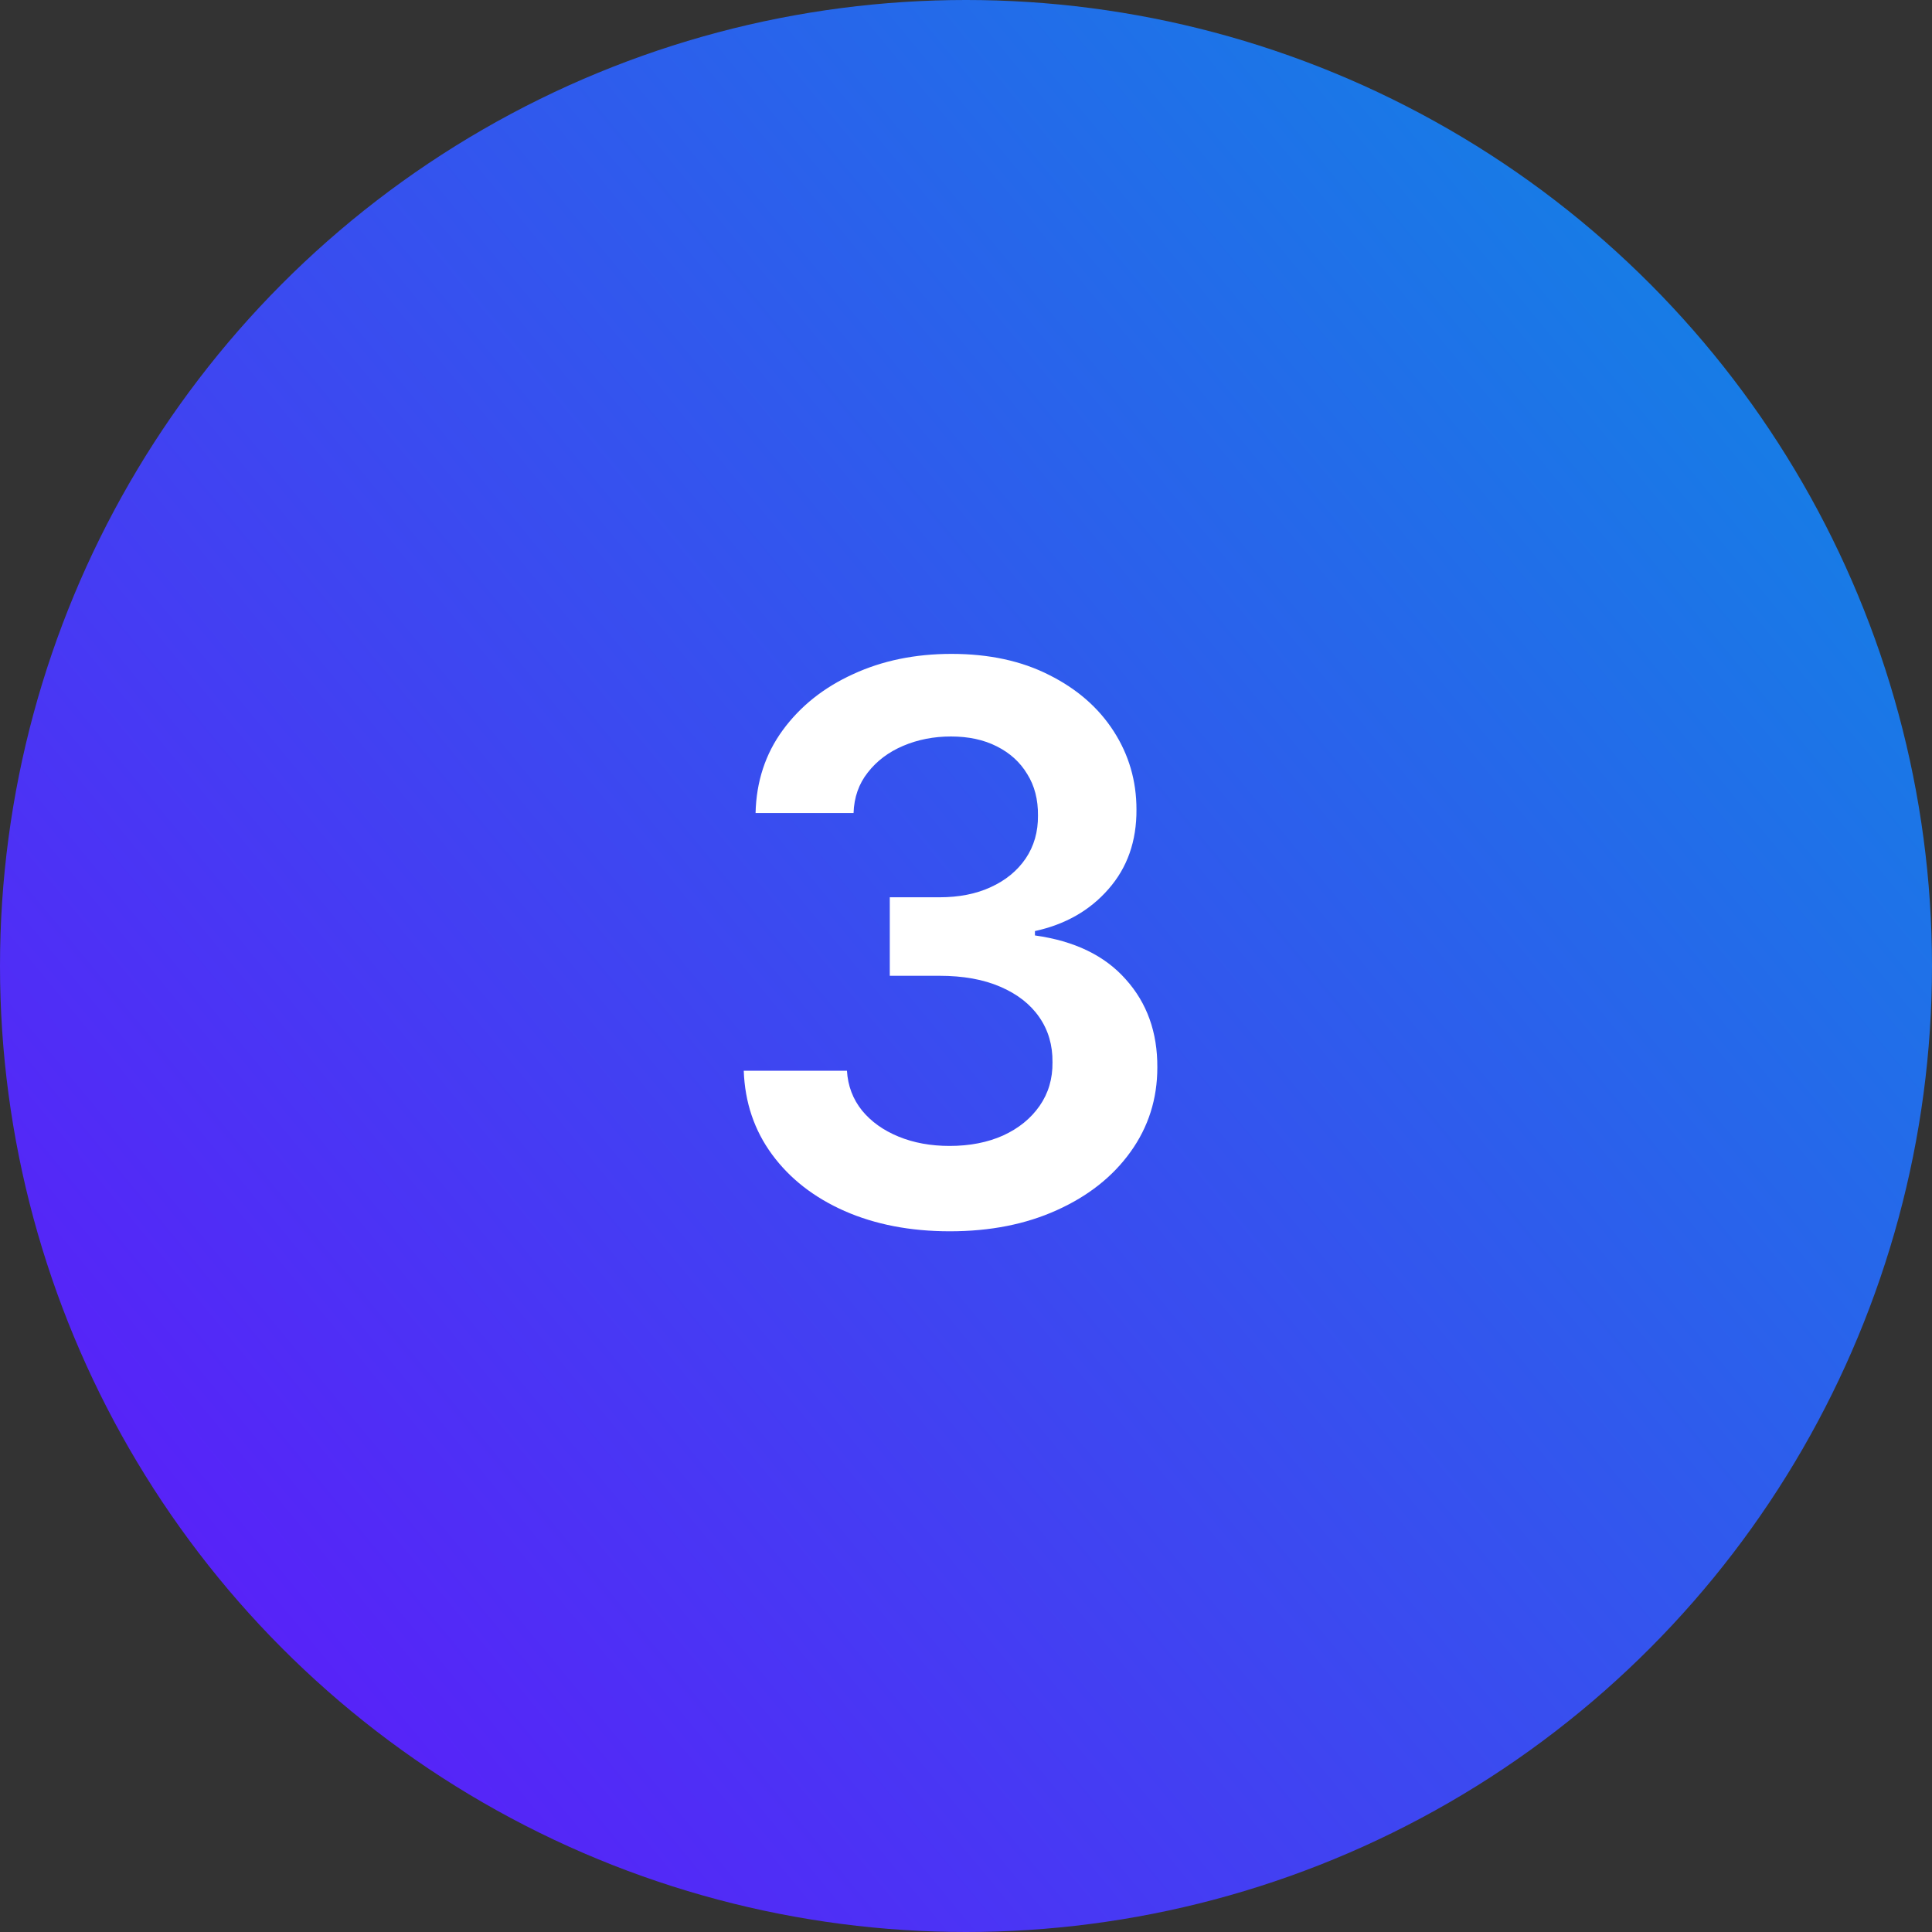
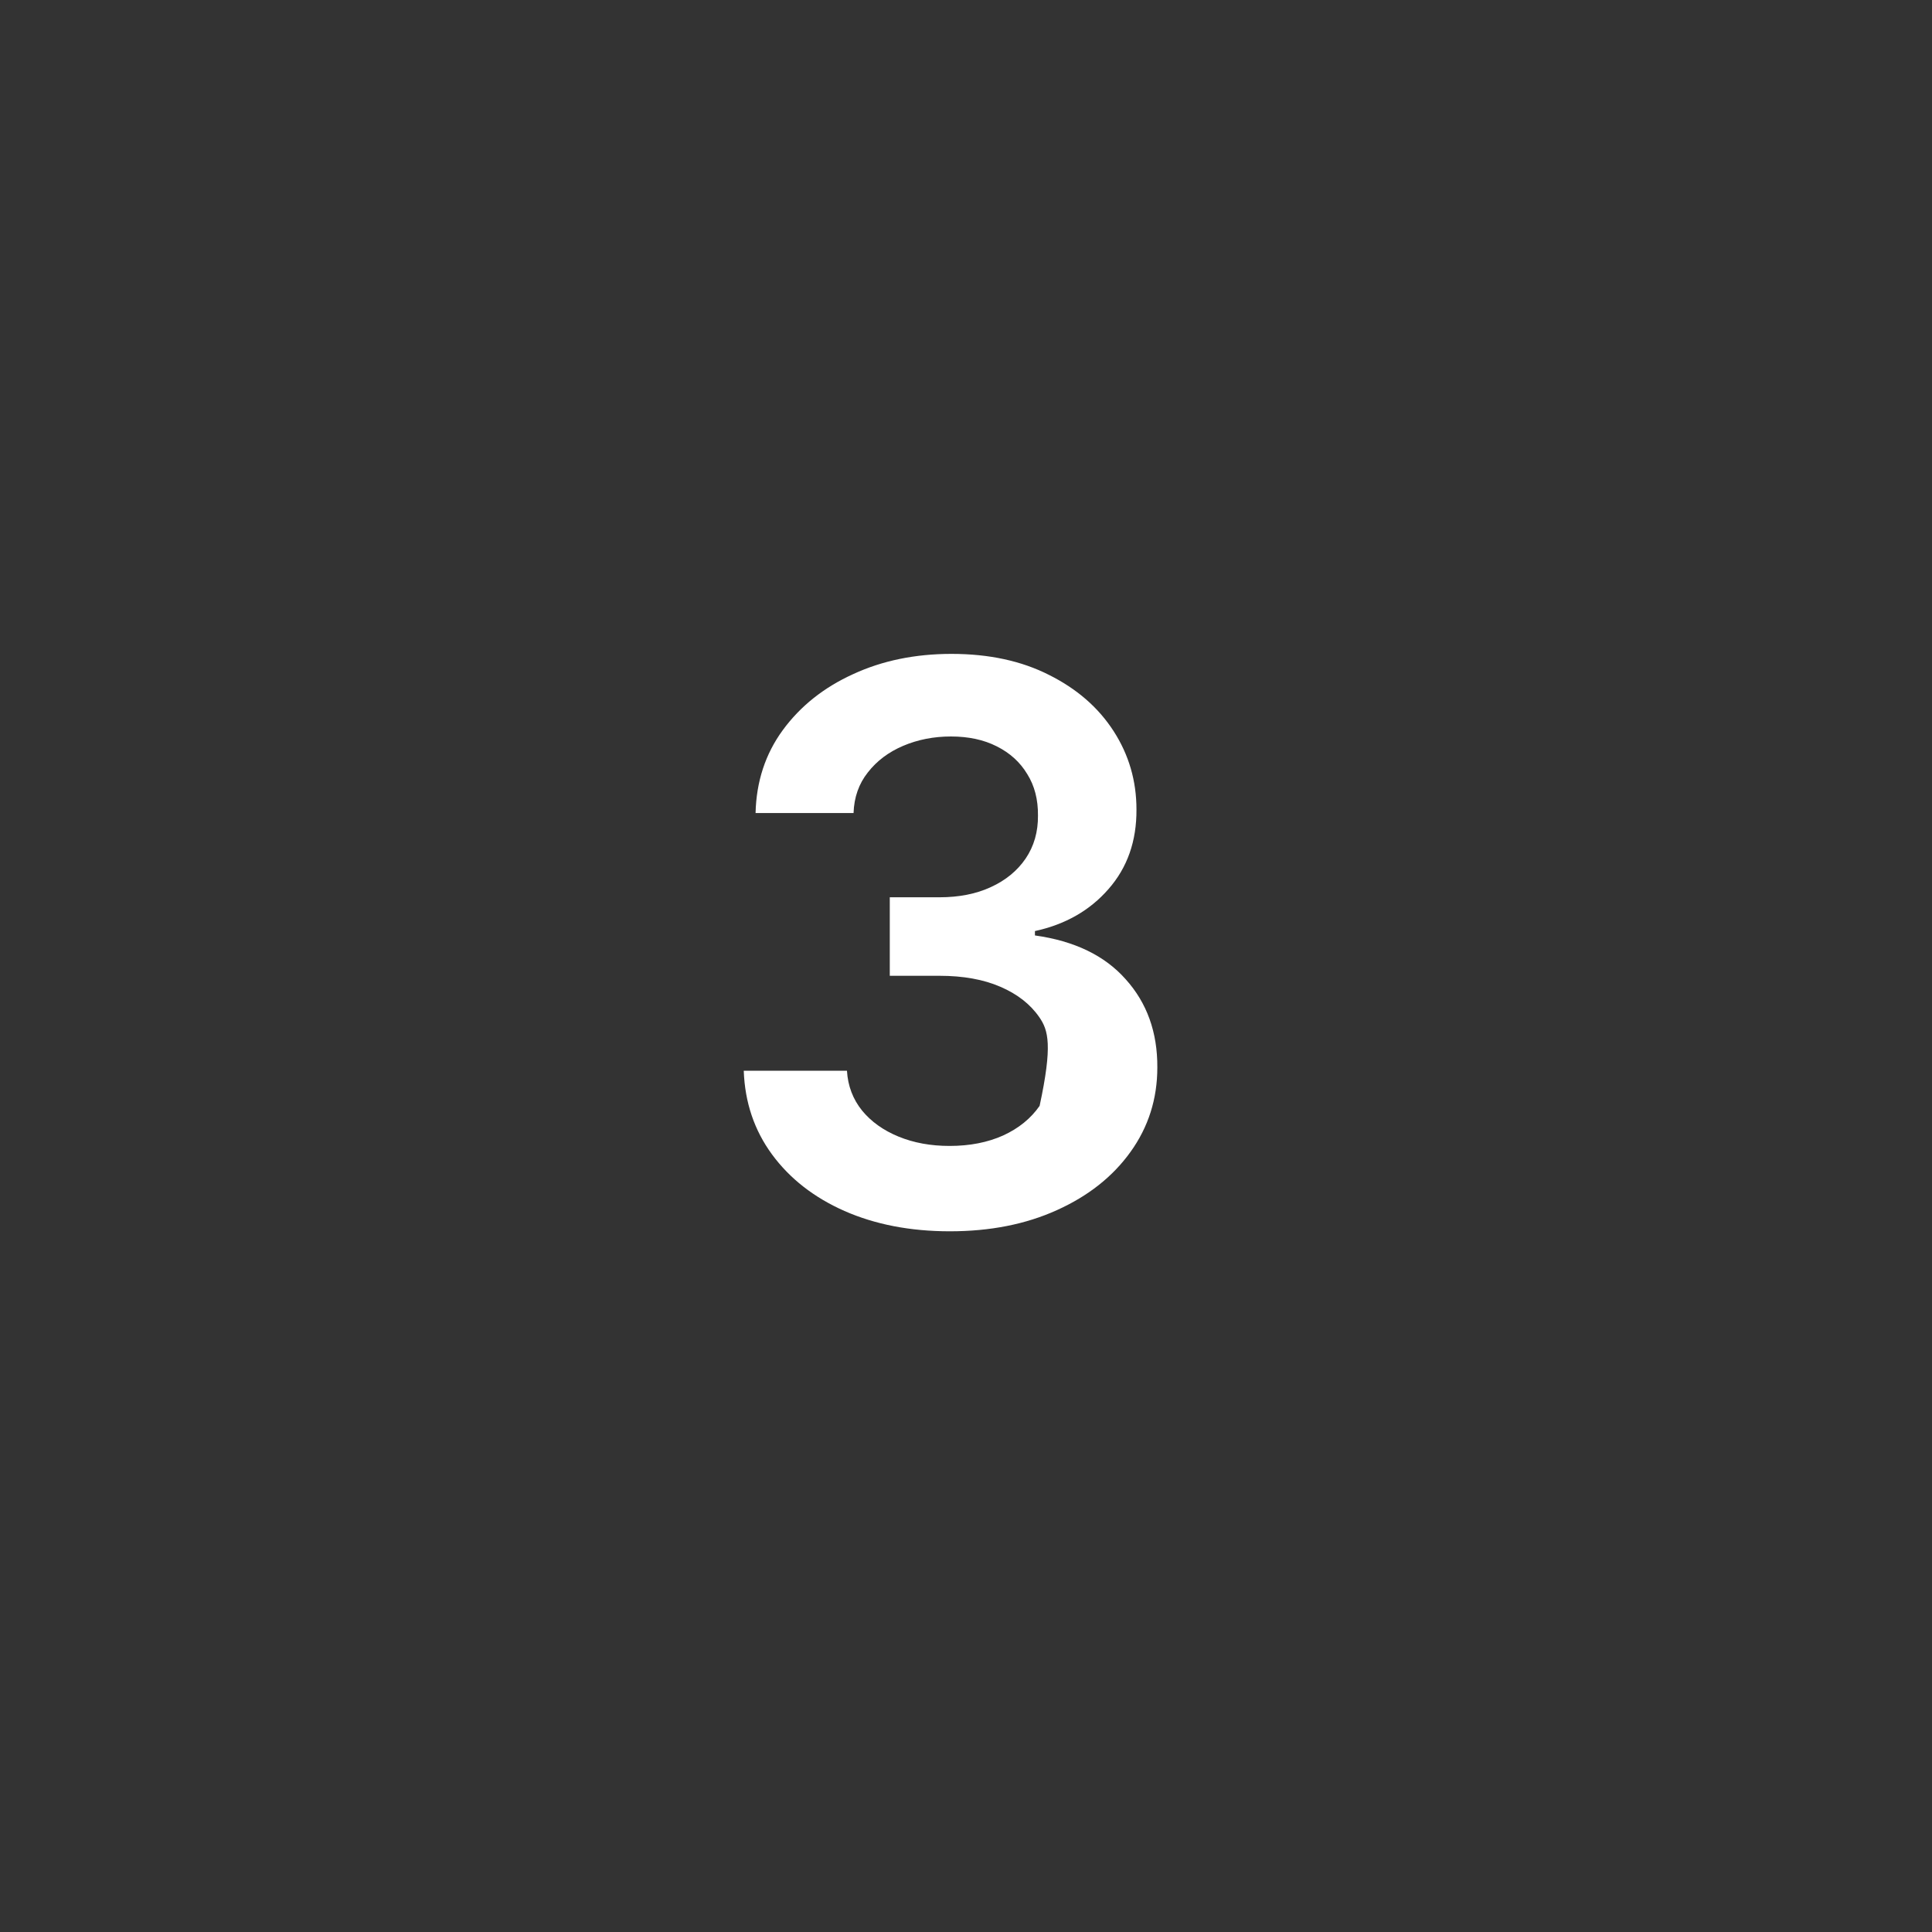
<svg xmlns="http://www.w3.org/2000/svg" width="60" height="60" viewBox="0 0 60 60" fill="none">
  <rect x="0" y="0" width="60" height="60" fill="#333333" stroke="none" />
-   <circle cx="30" cy="30" r="30" fill="url(#paint0_linear_166_341)" />
-   <path d="M29.499 38.239C28.272 38.239 27.181 38.028 26.226 37.608C25.277 37.188 24.527 36.602 23.976 35.852C23.425 35.102 23.133 34.236 23.098 33.253H26.303C26.331 33.724 26.488 34.136 26.772 34.489C27.056 34.835 27.434 35.105 27.905 35.298C28.377 35.492 28.905 35.588 29.49 35.588C30.115 35.588 30.669 35.48 31.152 35.264C31.635 35.043 32.013 34.736 32.286 34.344C32.559 33.952 32.692 33.5 32.686 32.989C32.692 32.46 32.556 31.994 32.277 31.591C31.999 31.188 31.596 30.872 31.067 30.645C30.544 30.418 29.914 30.304 29.175 30.304H27.633V27.866H29.175C29.783 27.866 30.314 27.761 30.769 27.551C31.229 27.341 31.59 27.046 31.851 26.665C32.113 26.278 32.24 25.832 32.235 25.327C32.24 24.832 32.13 24.403 31.902 24.04C31.681 23.671 31.365 23.384 30.956 23.179C30.553 22.974 30.078 22.872 29.533 22.872C28.999 22.872 28.505 22.969 28.05 23.162C27.596 23.355 27.229 23.631 26.951 23.989C26.672 24.341 26.524 24.761 26.508 25.25H23.465C23.488 24.273 23.769 23.415 24.309 22.676C24.854 21.932 25.581 21.352 26.49 20.938C27.399 20.517 28.419 20.307 29.55 20.307C30.715 20.307 31.726 20.526 32.584 20.963C33.448 21.395 34.115 21.977 34.587 22.71C35.059 23.443 35.294 24.253 35.294 25.139C35.3 26.122 35.01 26.946 34.425 27.611C33.846 28.276 33.084 28.71 32.141 28.915V29.051C33.368 29.222 34.309 29.676 34.962 30.415C35.621 31.148 35.948 32.06 35.942 33.151C35.942 34.128 35.664 35.003 35.107 35.776C34.556 36.543 33.794 37.145 32.823 37.582C31.857 38.02 30.749 38.239 29.499 38.239Z" fill="white" />
+   <path d="M29.499 38.239C28.272 38.239 27.181 38.028 26.226 37.608C25.277 37.188 24.527 36.602 23.976 35.852C23.425 35.102 23.133 34.236 23.098 33.253H26.303C26.331 33.724 26.488 34.136 26.772 34.489C27.056 34.835 27.434 35.105 27.905 35.298C28.377 35.492 28.905 35.588 29.49 35.588C30.115 35.588 30.669 35.48 31.152 35.264C31.635 35.043 32.013 34.736 32.286 34.344C32.692 32.46 32.556 31.994 32.277 31.591C31.999 31.188 31.596 30.872 31.067 30.645C30.544 30.418 29.914 30.304 29.175 30.304H27.633V27.866H29.175C29.783 27.866 30.314 27.761 30.769 27.551C31.229 27.341 31.59 27.046 31.851 26.665C32.113 26.278 32.24 25.832 32.235 25.327C32.24 24.832 32.13 24.403 31.902 24.04C31.681 23.671 31.365 23.384 30.956 23.179C30.553 22.974 30.078 22.872 29.533 22.872C28.999 22.872 28.505 22.969 28.05 23.162C27.596 23.355 27.229 23.631 26.951 23.989C26.672 24.341 26.524 24.761 26.508 25.25H23.465C23.488 24.273 23.769 23.415 24.309 22.676C24.854 21.932 25.581 21.352 26.49 20.938C27.399 20.517 28.419 20.307 29.55 20.307C30.715 20.307 31.726 20.526 32.584 20.963C33.448 21.395 34.115 21.977 34.587 22.71C35.059 23.443 35.294 24.253 35.294 25.139C35.3 26.122 35.01 26.946 34.425 27.611C33.846 28.276 33.084 28.71 32.141 28.915V29.051C33.368 29.222 34.309 29.676 34.962 30.415C35.621 31.148 35.948 32.06 35.942 33.151C35.942 34.128 35.664 35.003 35.107 35.776C34.556 36.543 33.794 37.145 32.823 37.582C31.857 38.02 30.749 38.239 29.499 38.239Z" fill="white" />
  <defs>
    <linearGradient id="paint0_linear_166_341" x1="72.5" y1="4.18785e-06" x2="-3.72529e-07" y2="60" gradientUnits="userSpaceOnUse">
      <stop stop-color="#009CDF" />
      <stop offset="1" stop-color="#6411FC" />
    </linearGradient>
  </defs>
</svg>